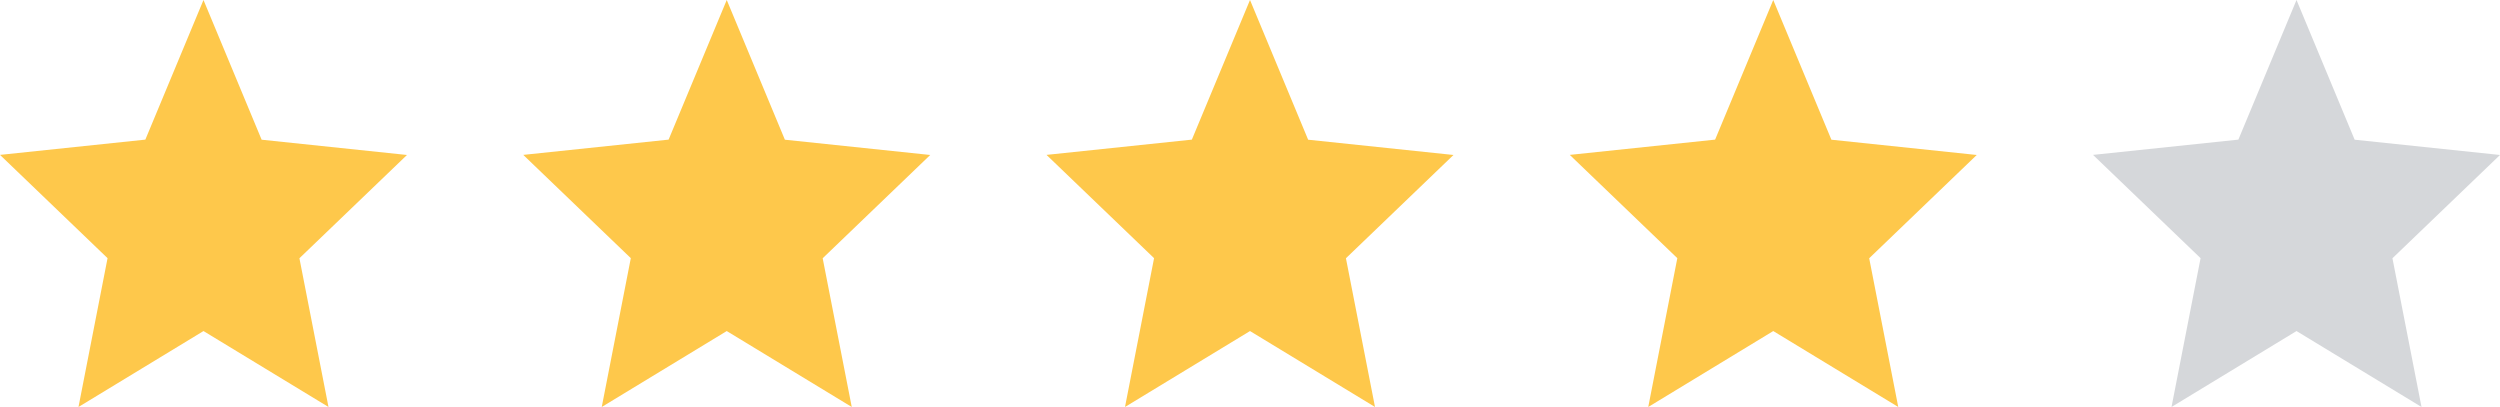
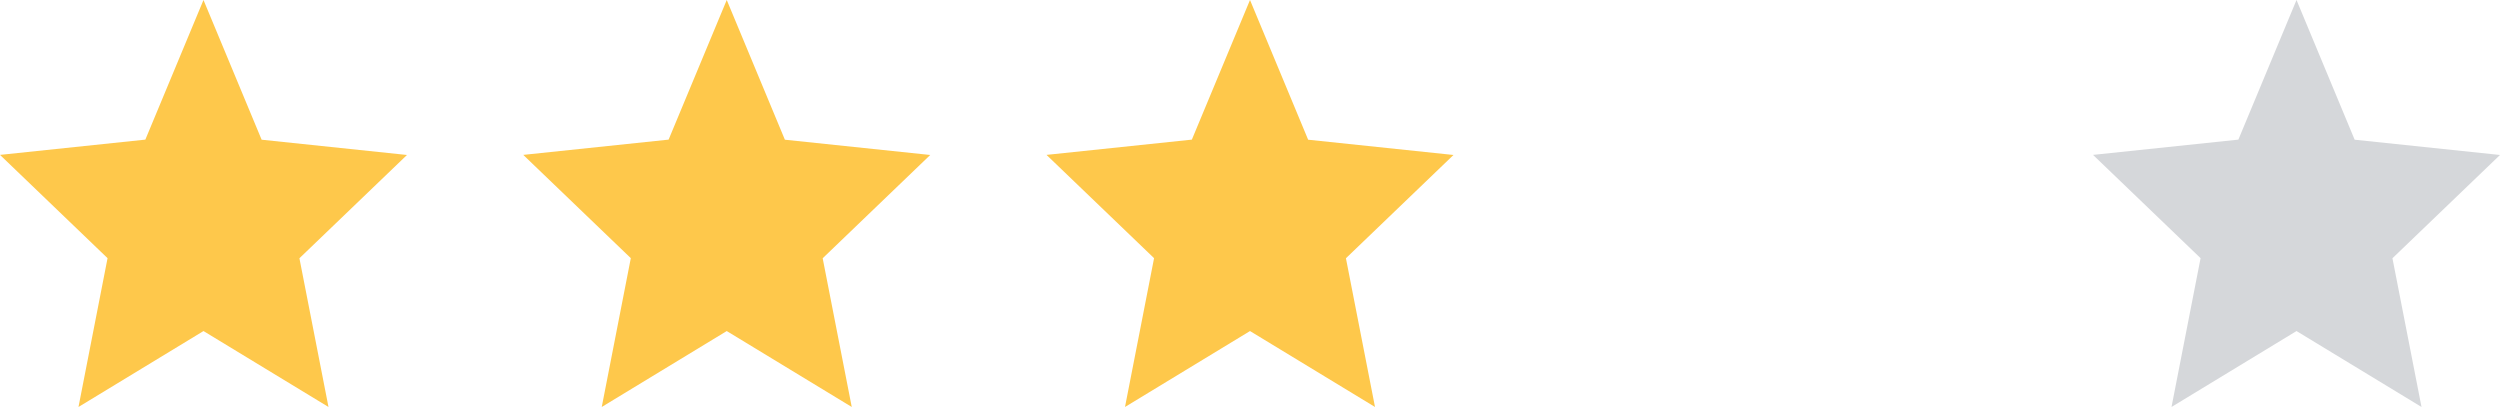
<svg xmlns="http://www.w3.org/2000/svg" width="86" height="14" viewBox="0 0 86 14" fill="none">
  <path d="M7 0L9 4.806L14 5.331L10.3 8.884L11.3 14L7 11.388L2.7 14L3.7 8.881L0 5.328L5 4.803L7 0Z" fill="#FEC84B" />
  <path d="M25 0L27 4.806L32 5.331L28.3 8.884L29.3 14L25 11.388L20.7 14L21.7 8.881L18 5.328L23 4.803L25 0Z" fill="#FEC84B" />
  <path d="M43 0L45 4.806L50 5.331L46.3 8.884L47.3 14L43 11.388L38.7 14L39.7 8.881L36 5.328L41 4.803L43 0Z" fill="#FEC84B" />
-   <path d="M61 0L63 4.806L68 5.331L64.3 8.884L65.3 14L61 11.388L56.7 14L57.7 8.881L54 5.328L59 4.803L61 0Z" fill="#FEC84B" />
  <path d="M79 0L81 4.806L86 5.331L82.3 8.884L83.3 14L79 11.388L74.7 14L75.7 8.881L72 5.328L77 4.803L79 0Z" fill="#D5D7DA" />
</svg>